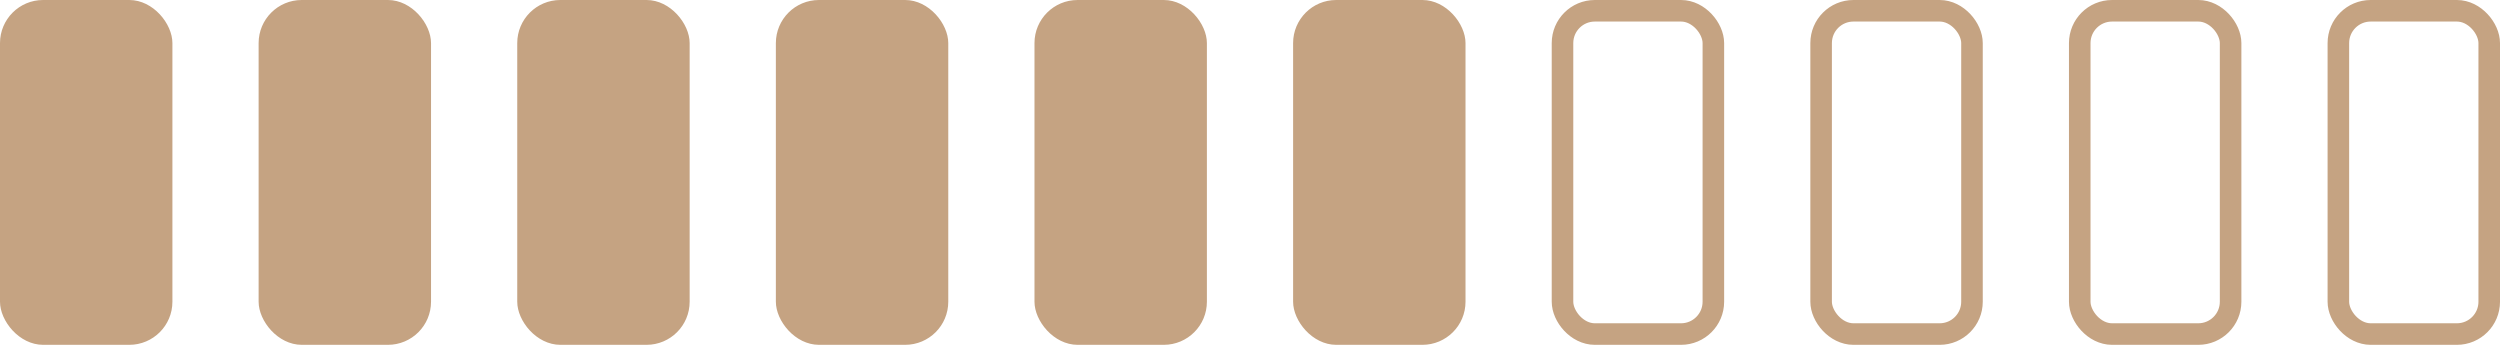
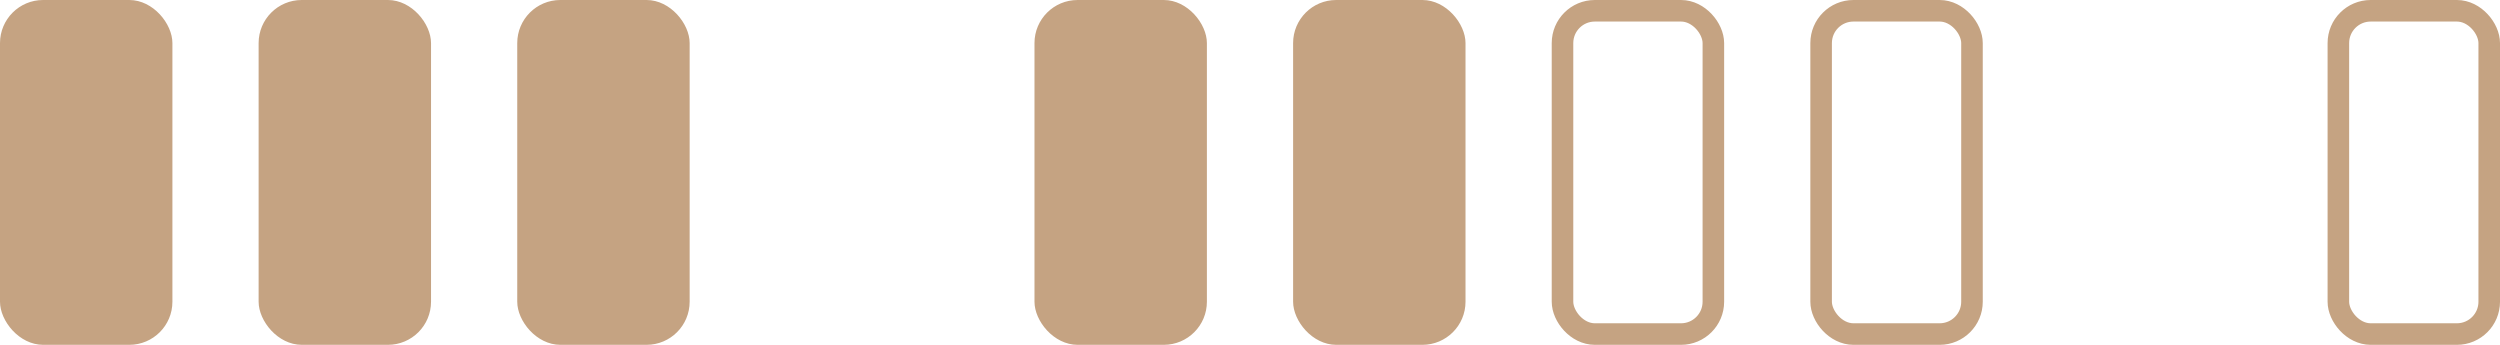
<svg xmlns="http://www.w3.org/2000/svg" width="116" height="16" viewBox="0 0 116 16" fill="none">
  <rect x="24" width="8" height="16" rx="2" fill="#C5A382" />
  <rect x="48" width="8" height="16" rx="2" fill="#C5A382" />
  <rect x="72.5" y="0.5" width="7" height="15" rx="1.5" stroke="#C5A382" />
-   <rect x="96.5" y="0.5" width="7" height="15" rx="1.5" stroke="#C5A382" />
  <rect x="12" width="8" height="16" rx="2" fill="#C5A382" />
  <rect width="8" height="16" rx="2" fill="#C5A382" />
-   <rect x="36" width="8" height="16" rx="2" fill="#C5A382" />
  <rect x="60" width="8" height="16" rx="2" fill="#C5A382" />
  <rect x="84.5" y="0.5" width="7" height="15" rx="1.5" stroke="#C5A382" />
  <rect x="108.5" y="0.5" width="7" height="15" rx="1.5" stroke="#C5A382" />
</svg>